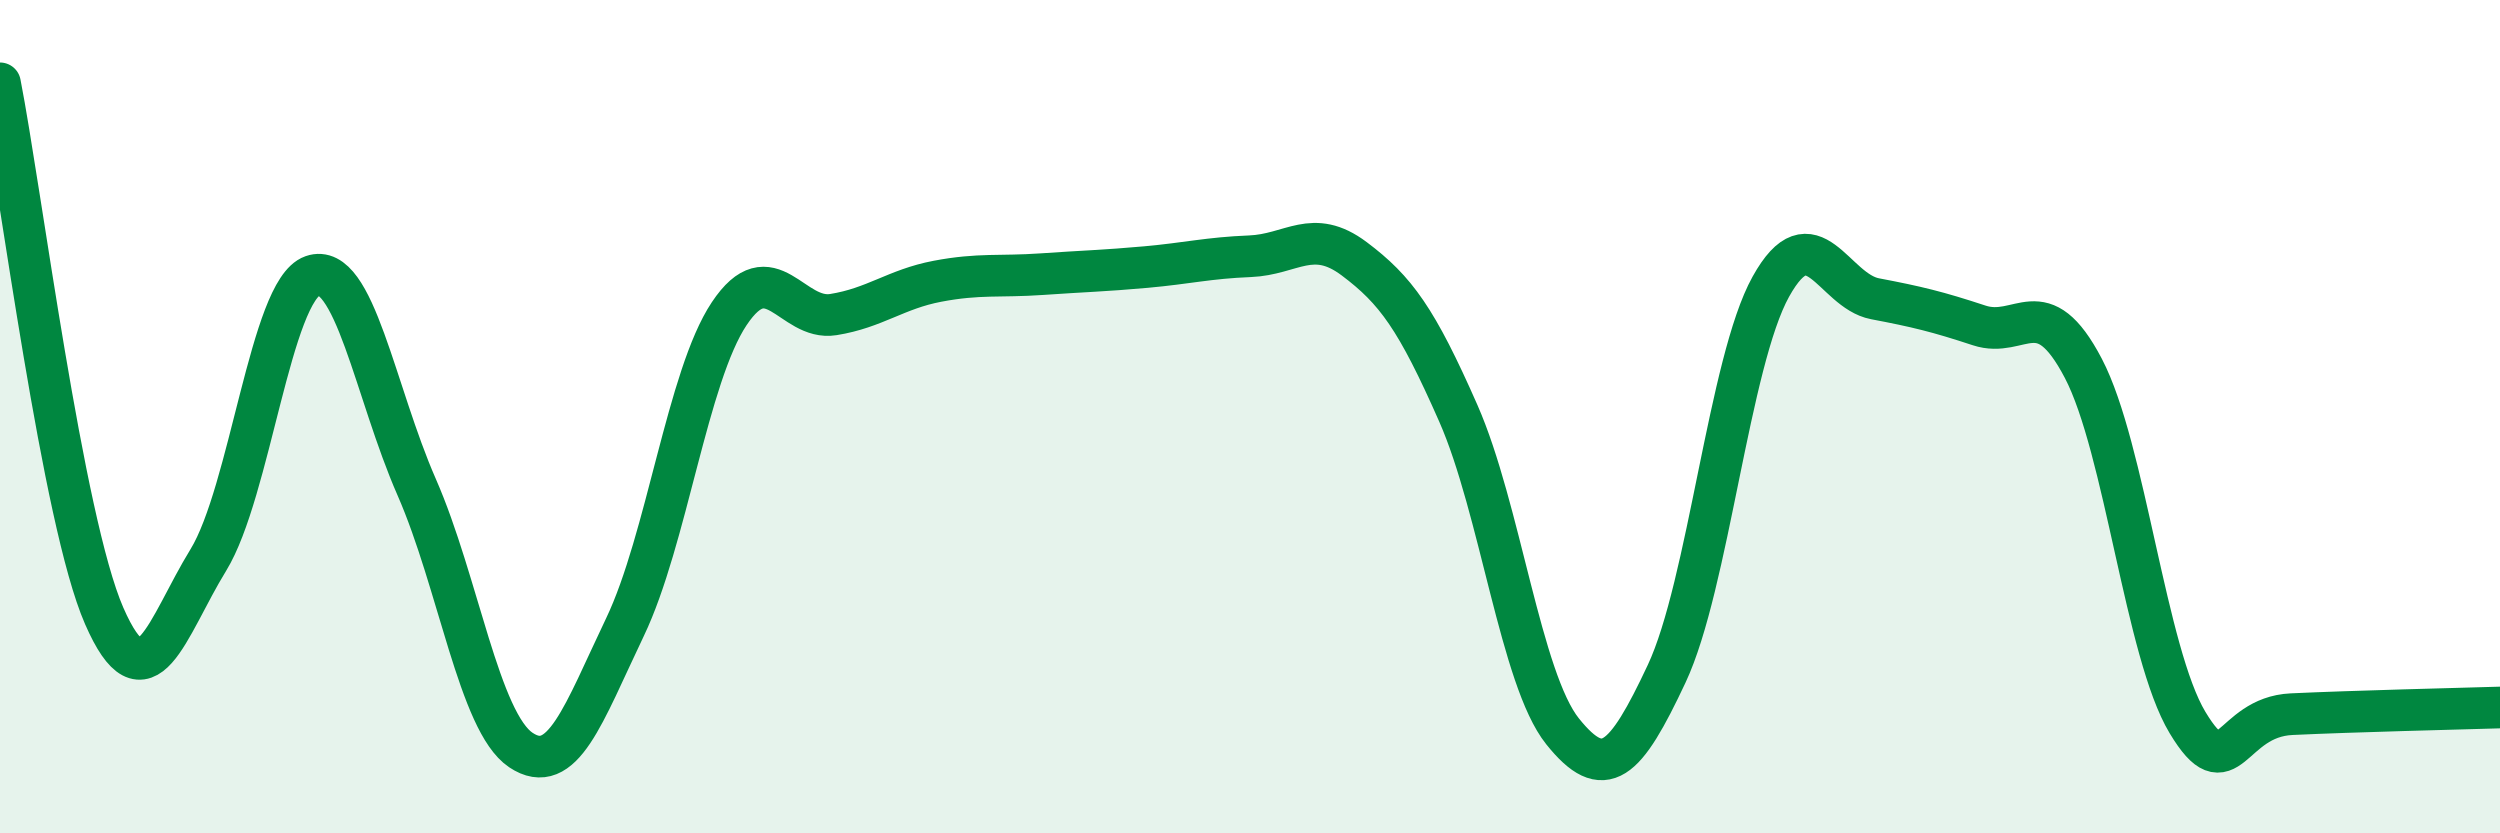
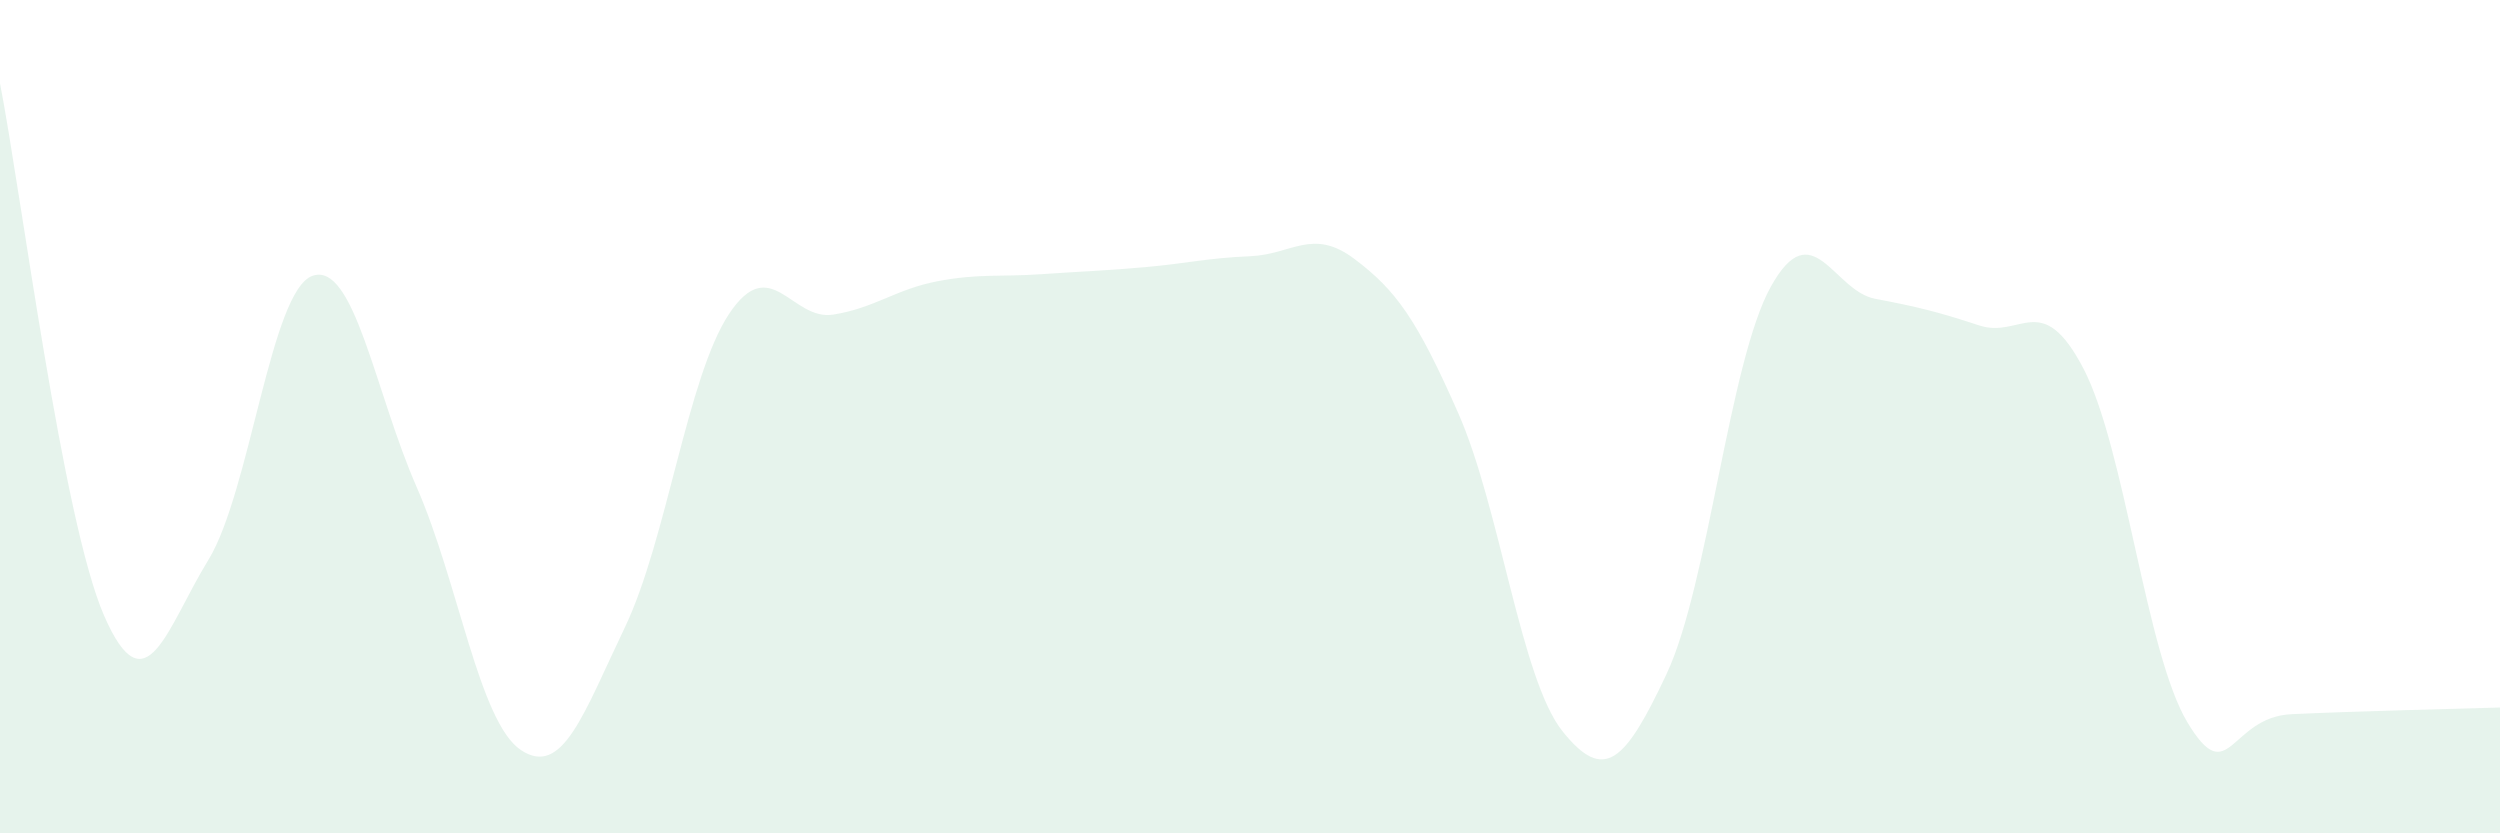
<svg xmlns="http://www.w3.org/2000/svg" width="60" height="20" viewBox="0 0 60 20">
  <path d="M 0,2 C 0.5,4.56 1.5,12.49 2.5,14.78 C 3.5,17.07 4,15.07 5,13.44 C 6,11.81 6.5,6.97 7.5,6.62 C 8.5,6.27 9,9.41 10,11.69 C 11,13.97 11.5,17.33 12.5,18 C 13.5,18.67 14,17.14 15,15.05 C 16,12.96 16.5,9.03 17.5,7.53 C 18.5,6.03 19,7.71 20,7.55 C 21,7.39 21.5,6.94 22.5,6.75 C 23.5,6.56 24,6.65 25,6.58 C 26,6.51 26.5,6.5 27.5,6.41 C 28.5,6.32 29,6.19 30,6.15 C 31,6.11 31.5,5.46 32.5,6.21 C 33.5,6.96 34,7.65 35,9.92 C 36,12.19 36.5,16.3 37.5,17.55 C 38.5,18.8 39,18.3 40,16.17 C 41,14.04 41.5,8.68 42.5,6.88 C 43.5,5.08 44,6.98 45,7.17 C 46,7.36 46.5,7.48 47.5,7.81 C 48.5,8.14 49,6.93 50,8.84 C 51,10.75 51.5,15.68 52.5,17.34 C 53.5,19 53.5,17.21 55,17.14 C 56.5,17.07 59,17.01 60,16.98L60 20L0 20Z" fill="#008740" opacity="0.1" stroke-linecap="round" stroke-linejoin="round" />
-   <path d="M 0,2 C 0.5,4.56 1.5,12.49 2.5,14.78 C 3.5,17.07 4,15.07 5,13.44 C 6,11.81 6.5,6.97 7.5,6.62 C 8.5,6.27 9,9.41 10,11.69 C 11,13.97 11.5,17.33 12.5,18 C 13.5,18.67 14,17.14 15,15.05 C 16,12.96 16.5,9.03 17.5,7.53 C 18.5,6.03 19,7.71 20,7.55 C 21,7.39 21.5,6.94 22.5,6.75 C 23.5,6.56 24,6.65 25,6.58 C 26,6.51 26.5,6.5 27.5,6.41 C 28.5,6.32 29,6.19 30,6.15 C 31,6.11 31.5,5.46 32.5,6.21 C 33.5,6.96 34,7.65 35,9.92 C 36,12.19 36.5,16.3 37.5,17.55 C 38.5,18.8 39,18.3 40,16.17 C 41,14.04 41.5,8.68 42.5,6.88 C 43.5,5.08 44,6.98 45,7.17 C 46,7.36 46.5,7.48 47.5,7.81 C 48.5,8.14 49,6.93 50,8.84 C 51,10.75 51.5,15.68 52.5,17.34 C 53.5,19 53.5,17.21 55,17.14 C 56.5,17.07 59,17.01 60,16.98" stroke="#008740" stroke-width="1" fill="none" stroke-linecap="round" stroke-linejoin="round" />
</svg>